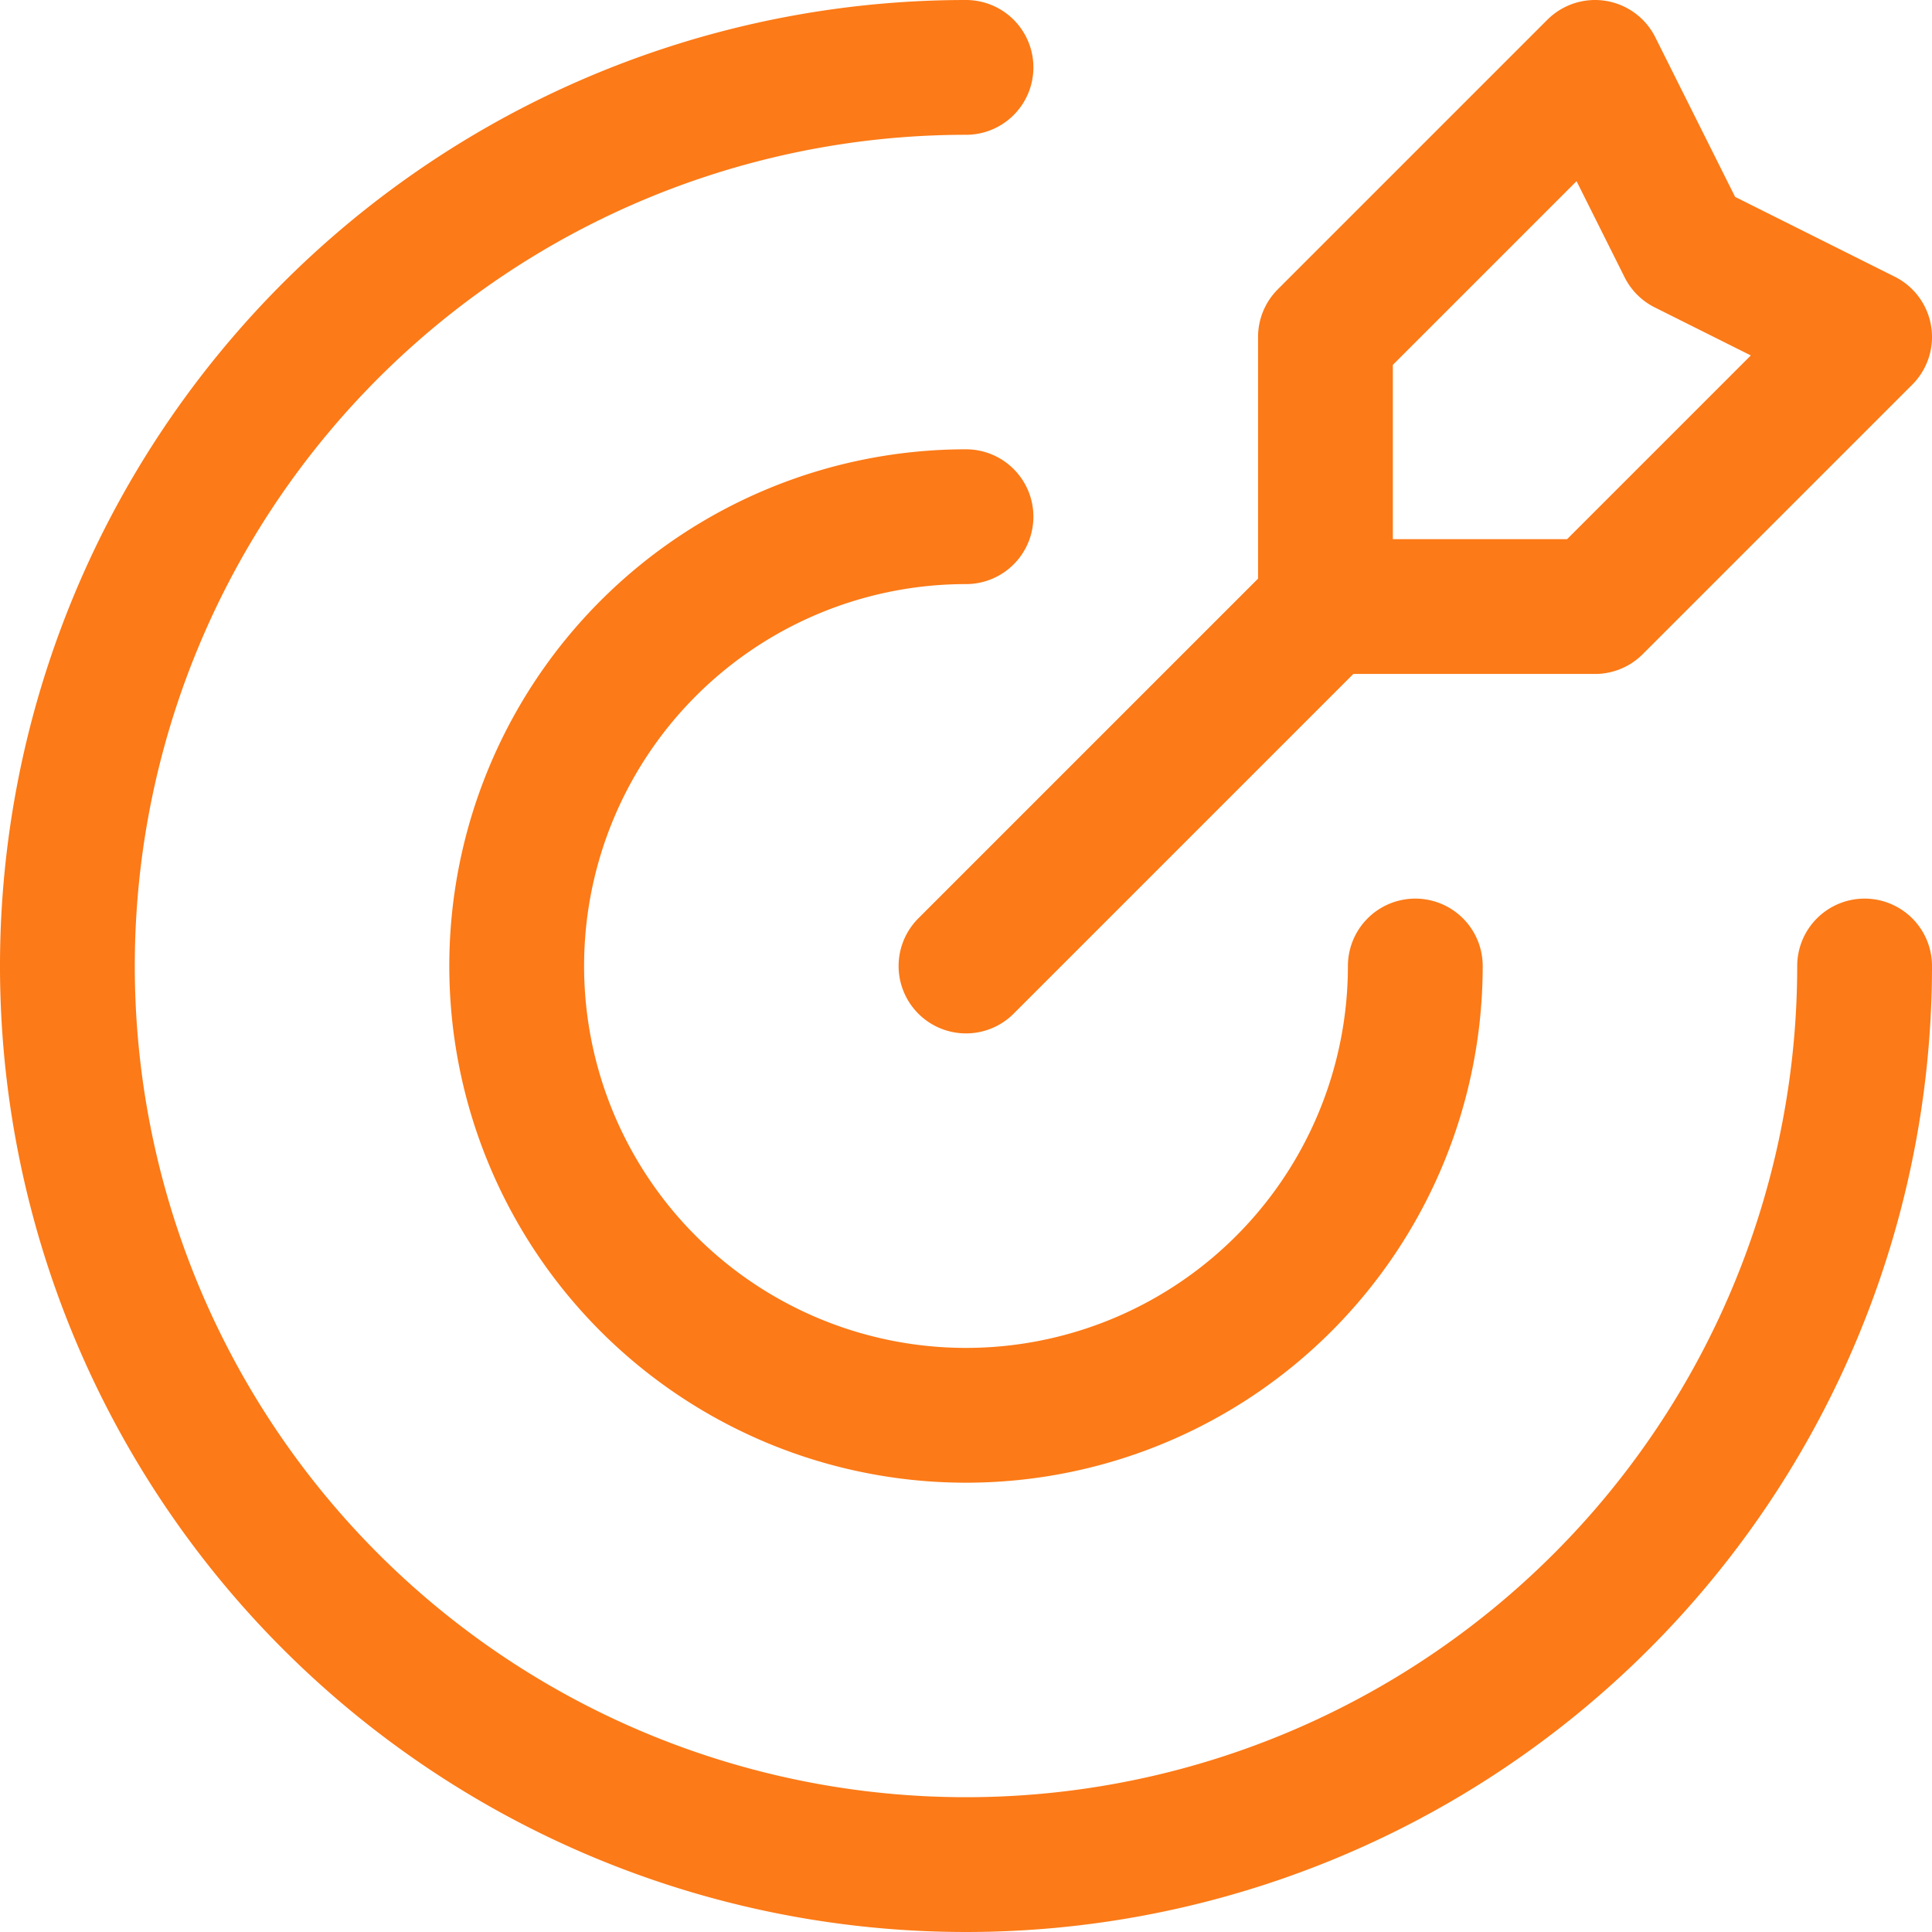
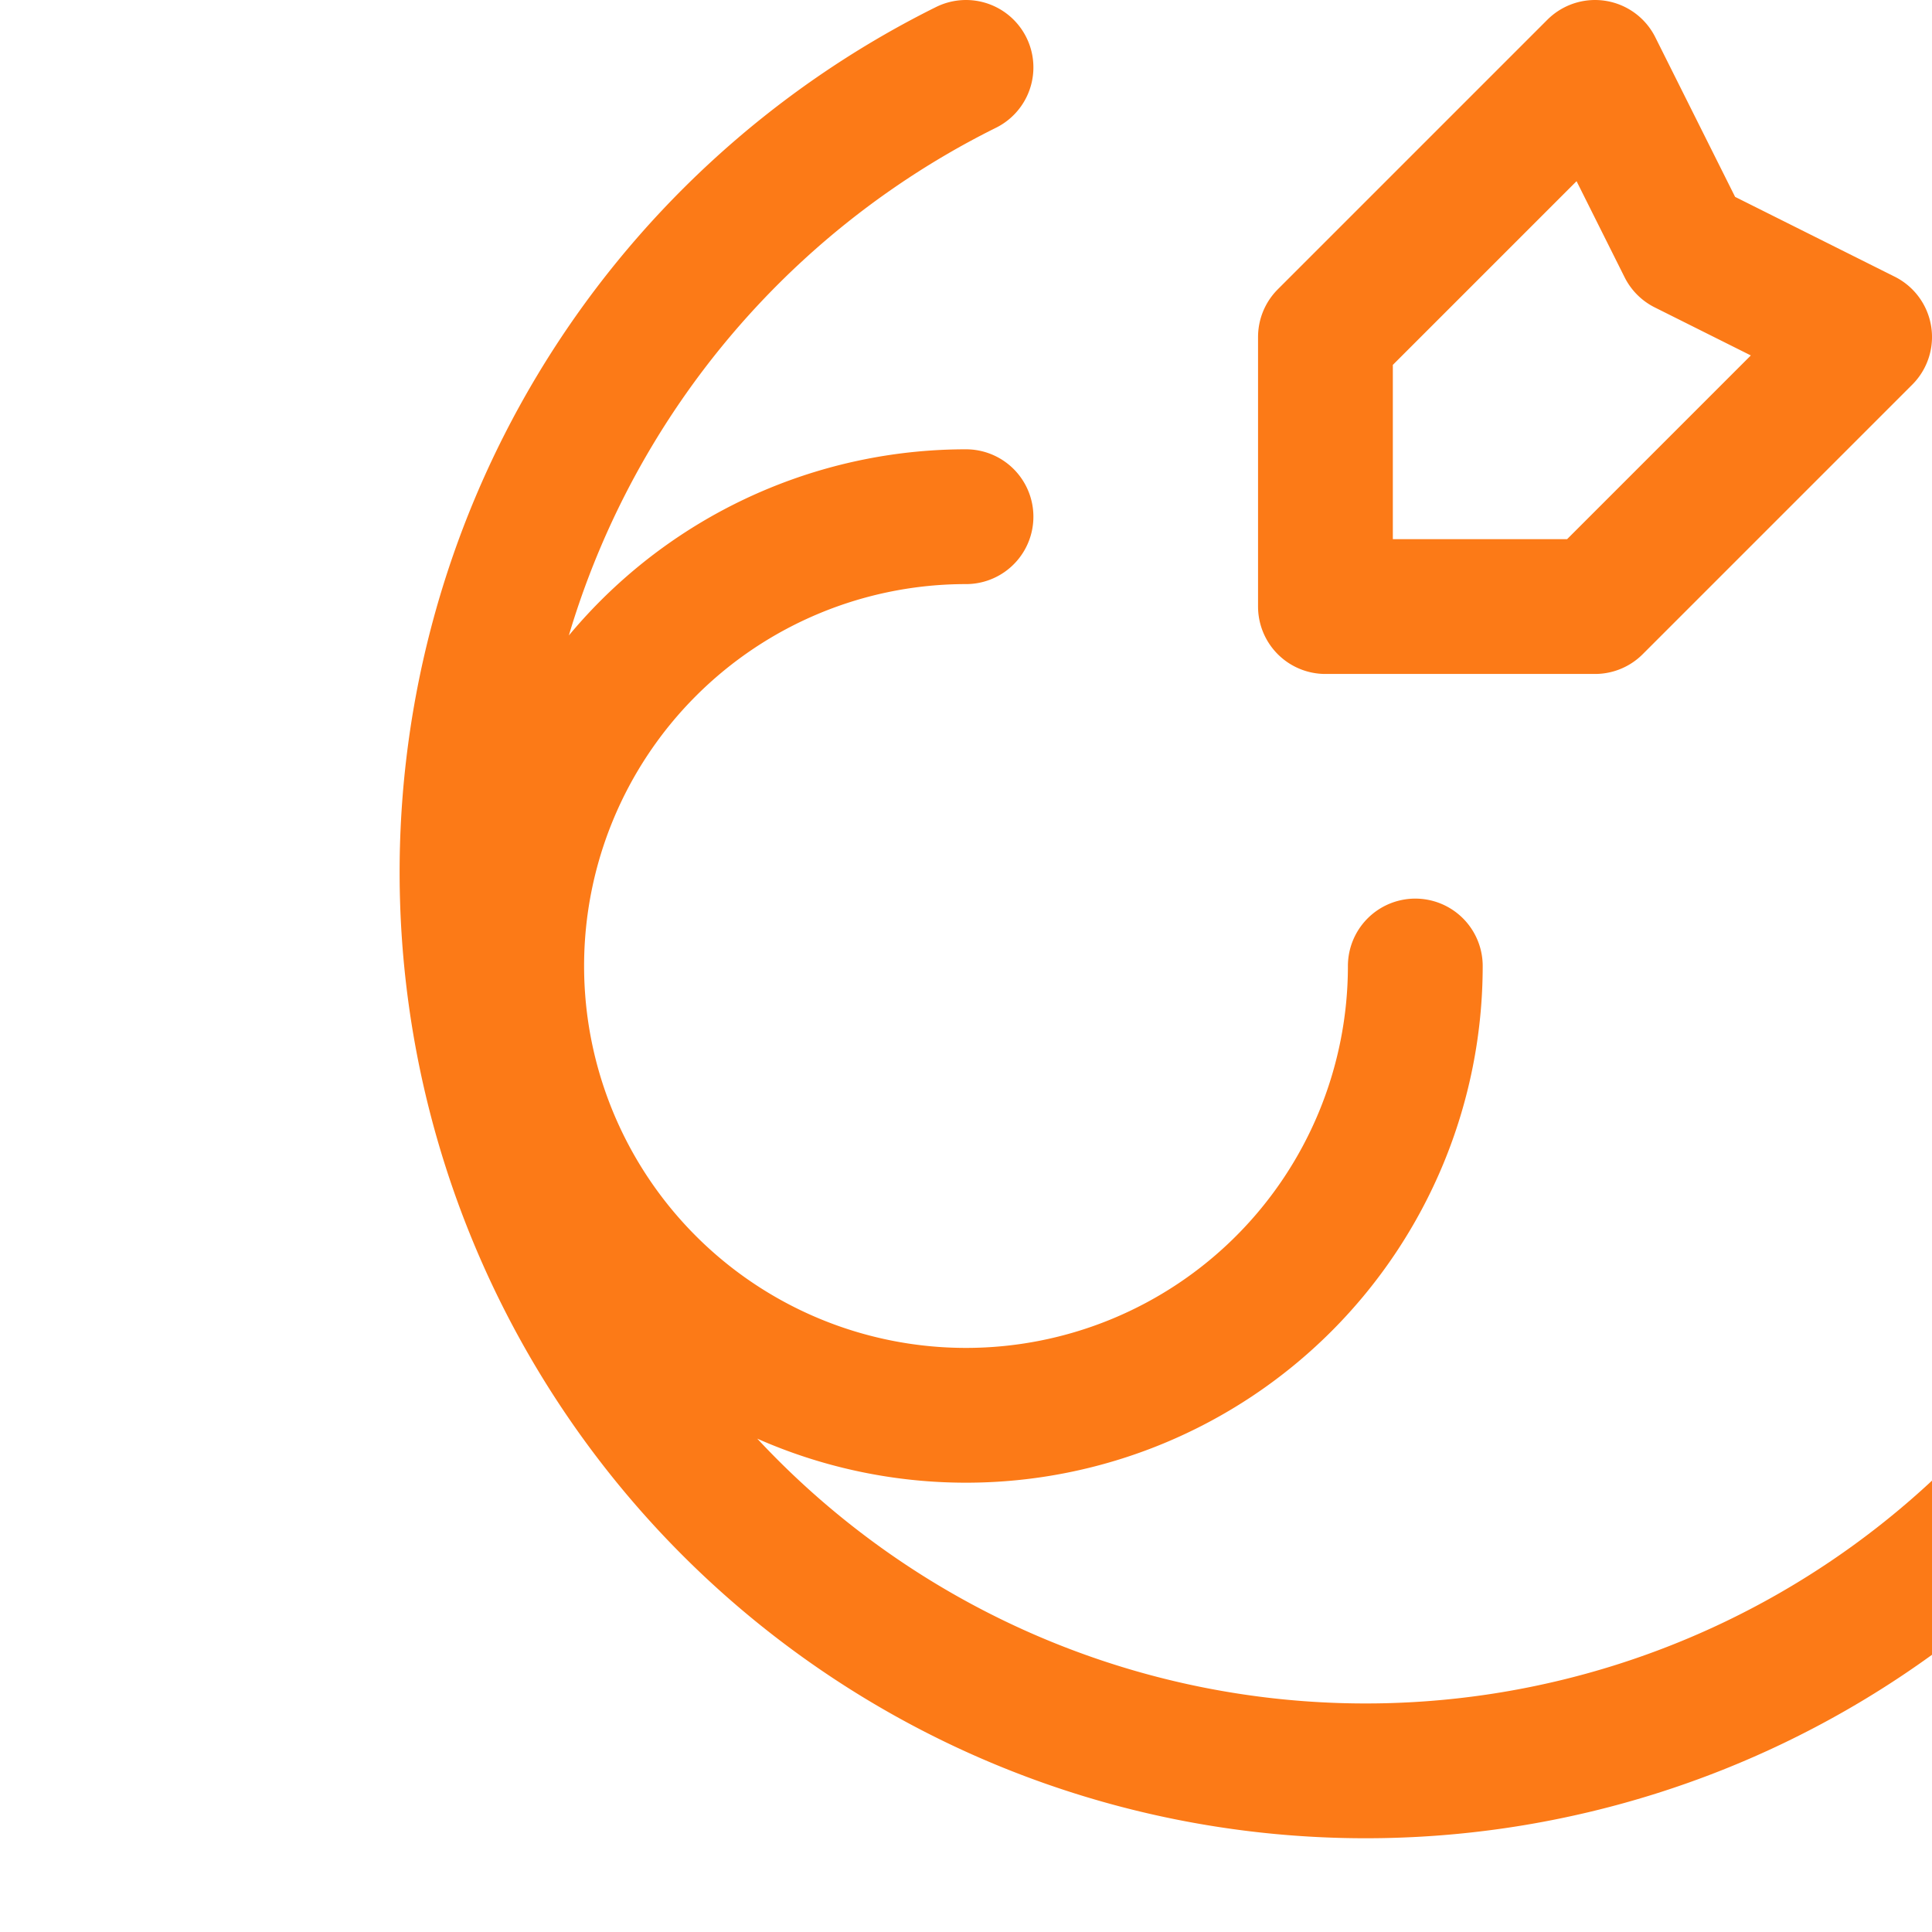
<svg xmlns="http://www.w3.org/2000/svg" width="21.5" height="21.5" viewBox="0 0 21.5 21.5">
-   <path id="expertise" d="M16,8V5l3-3,1,2,2,1L19,8Zm0,0-4,4m10,0A10,10,0,1,1,12,2m5,10a5,5,0,1,1-5-5" transform="translate(-1.25 -1.25)" fill="none" stroke="#fc7a17" stroke-linecap="round" stroke-linejoin="round" stroke-width="1.5" />
+   <path id="expertise" d="M16,8V5l3-3,1,2,2,1L19,8Zm10,0A10,10,0,1,1,12,2m5,10a5,5,0,1,1-5-5" transform="translate(-1.25 -1.25)" fill="none" stroke="#fc7a17" stroke-linecap="round" stroke-linejoin="round" stroke-width="1.5" />
</svg>